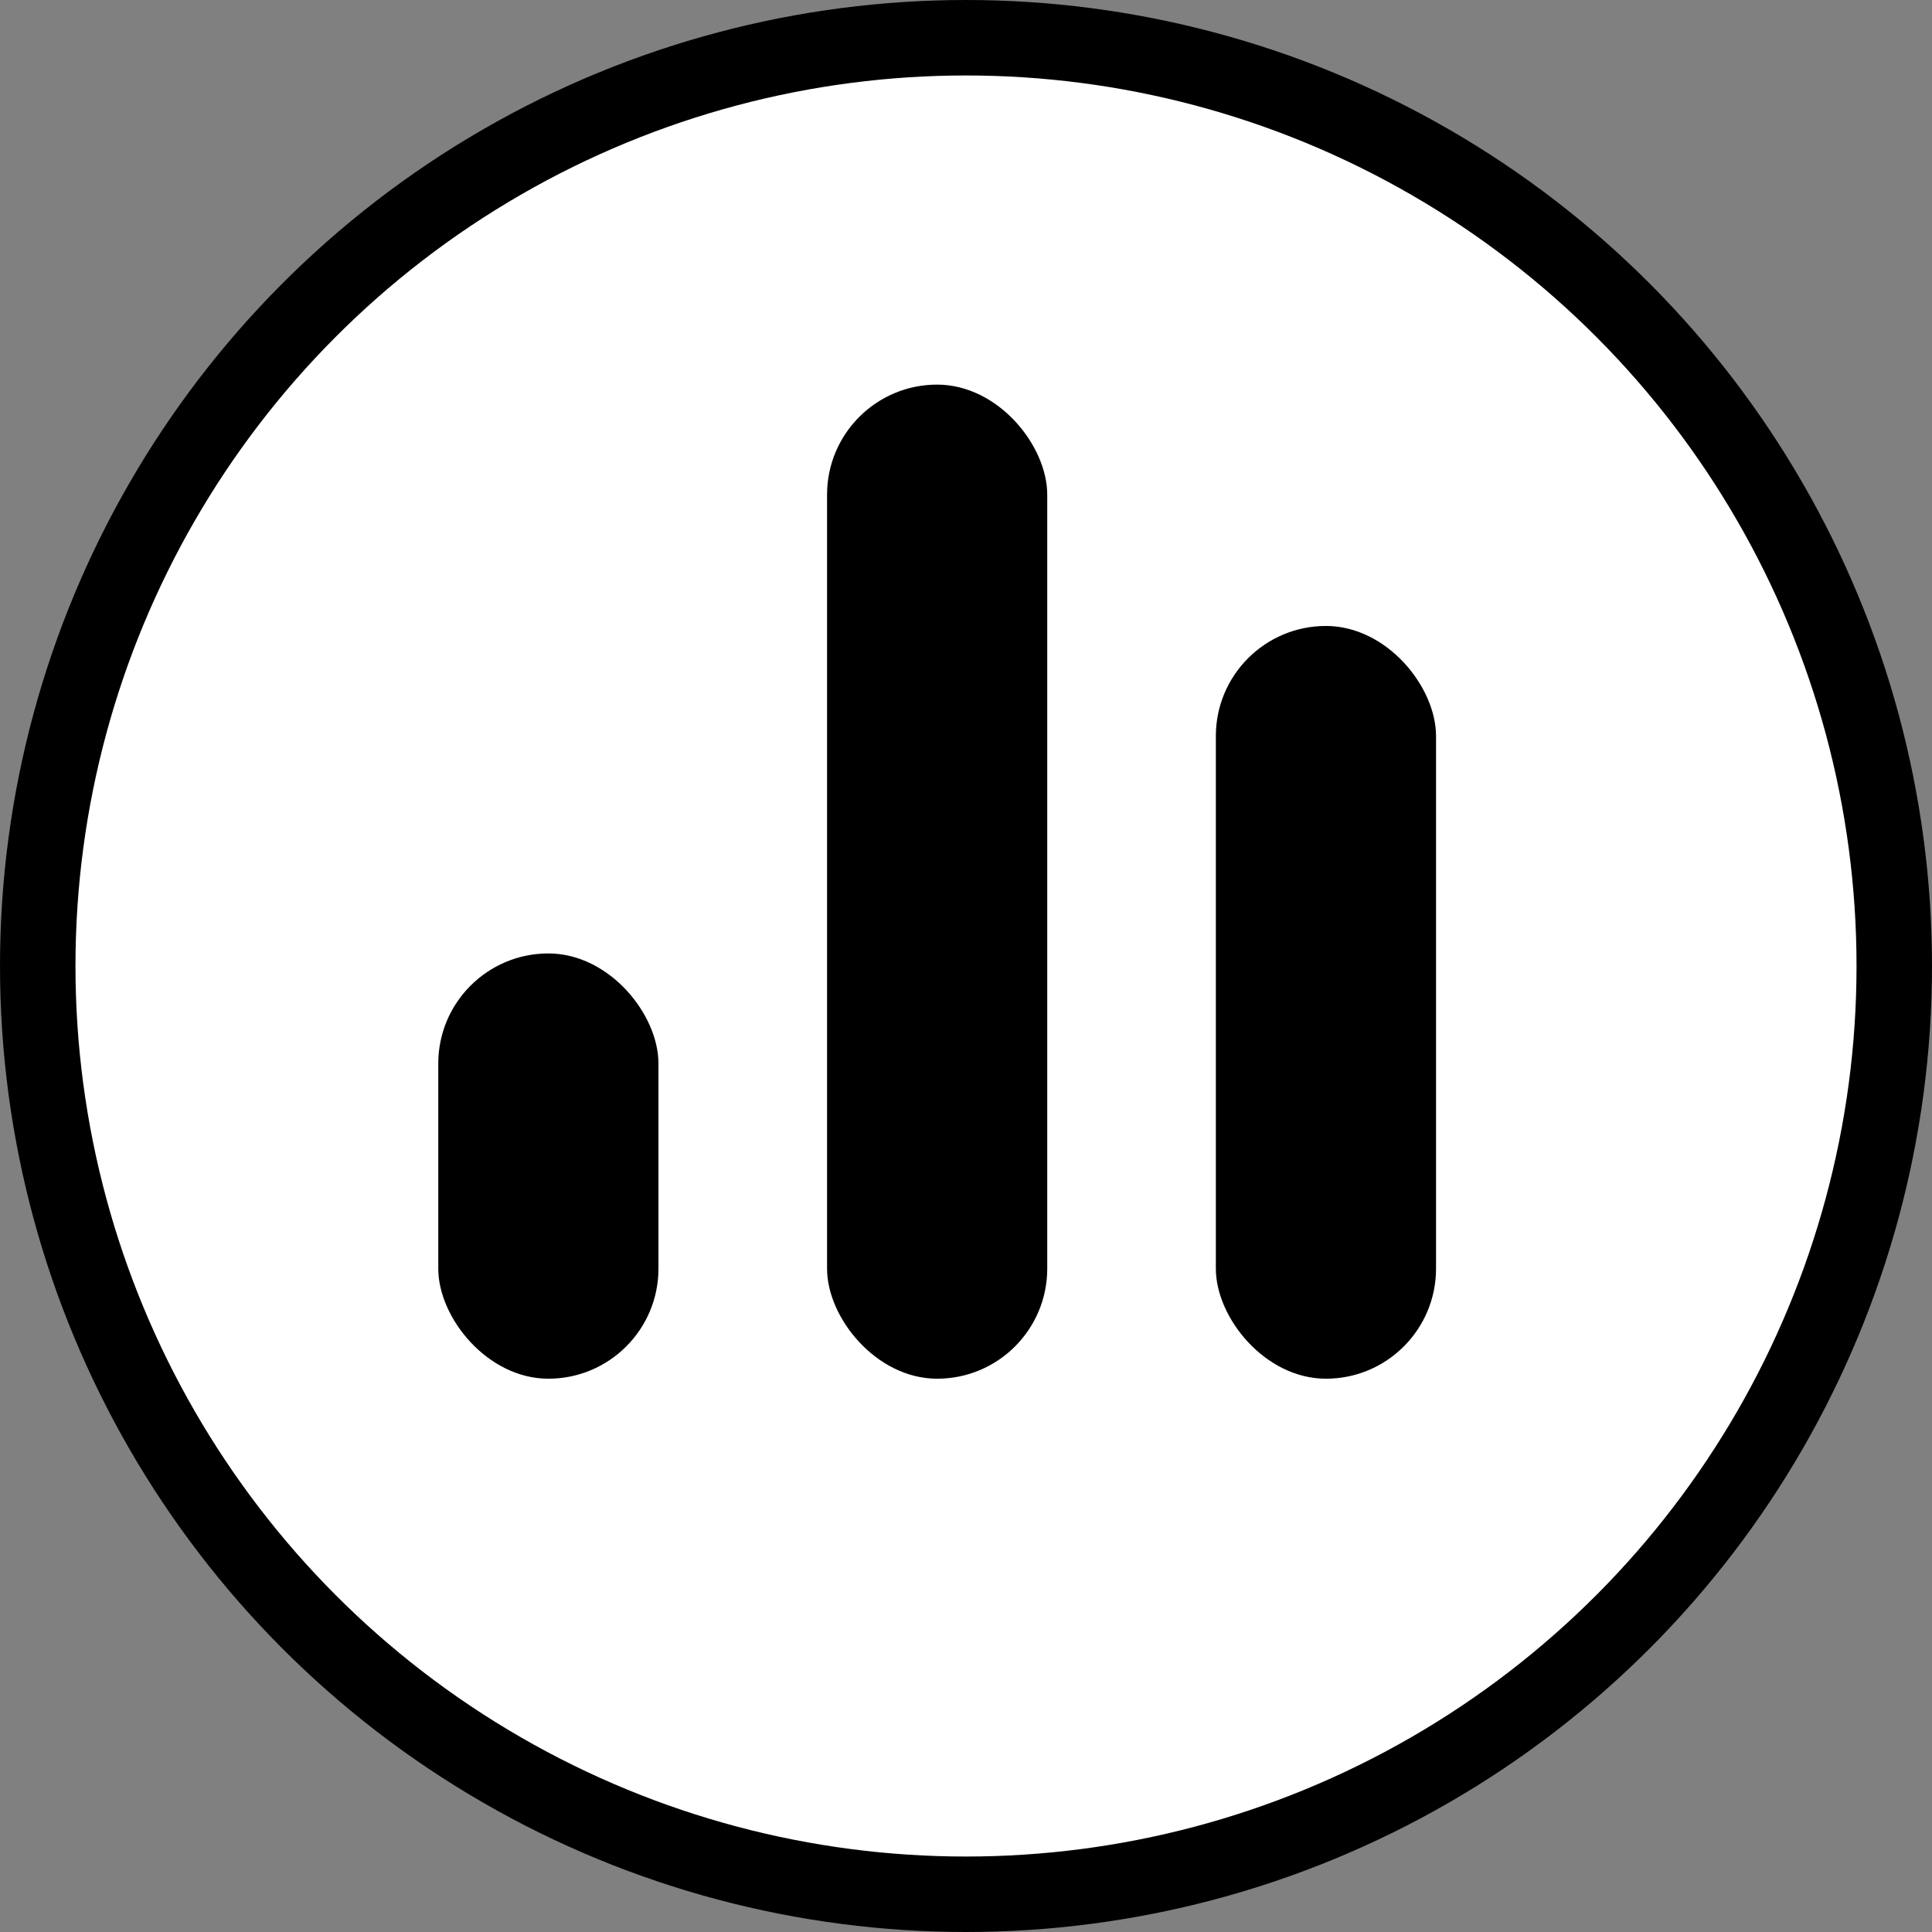
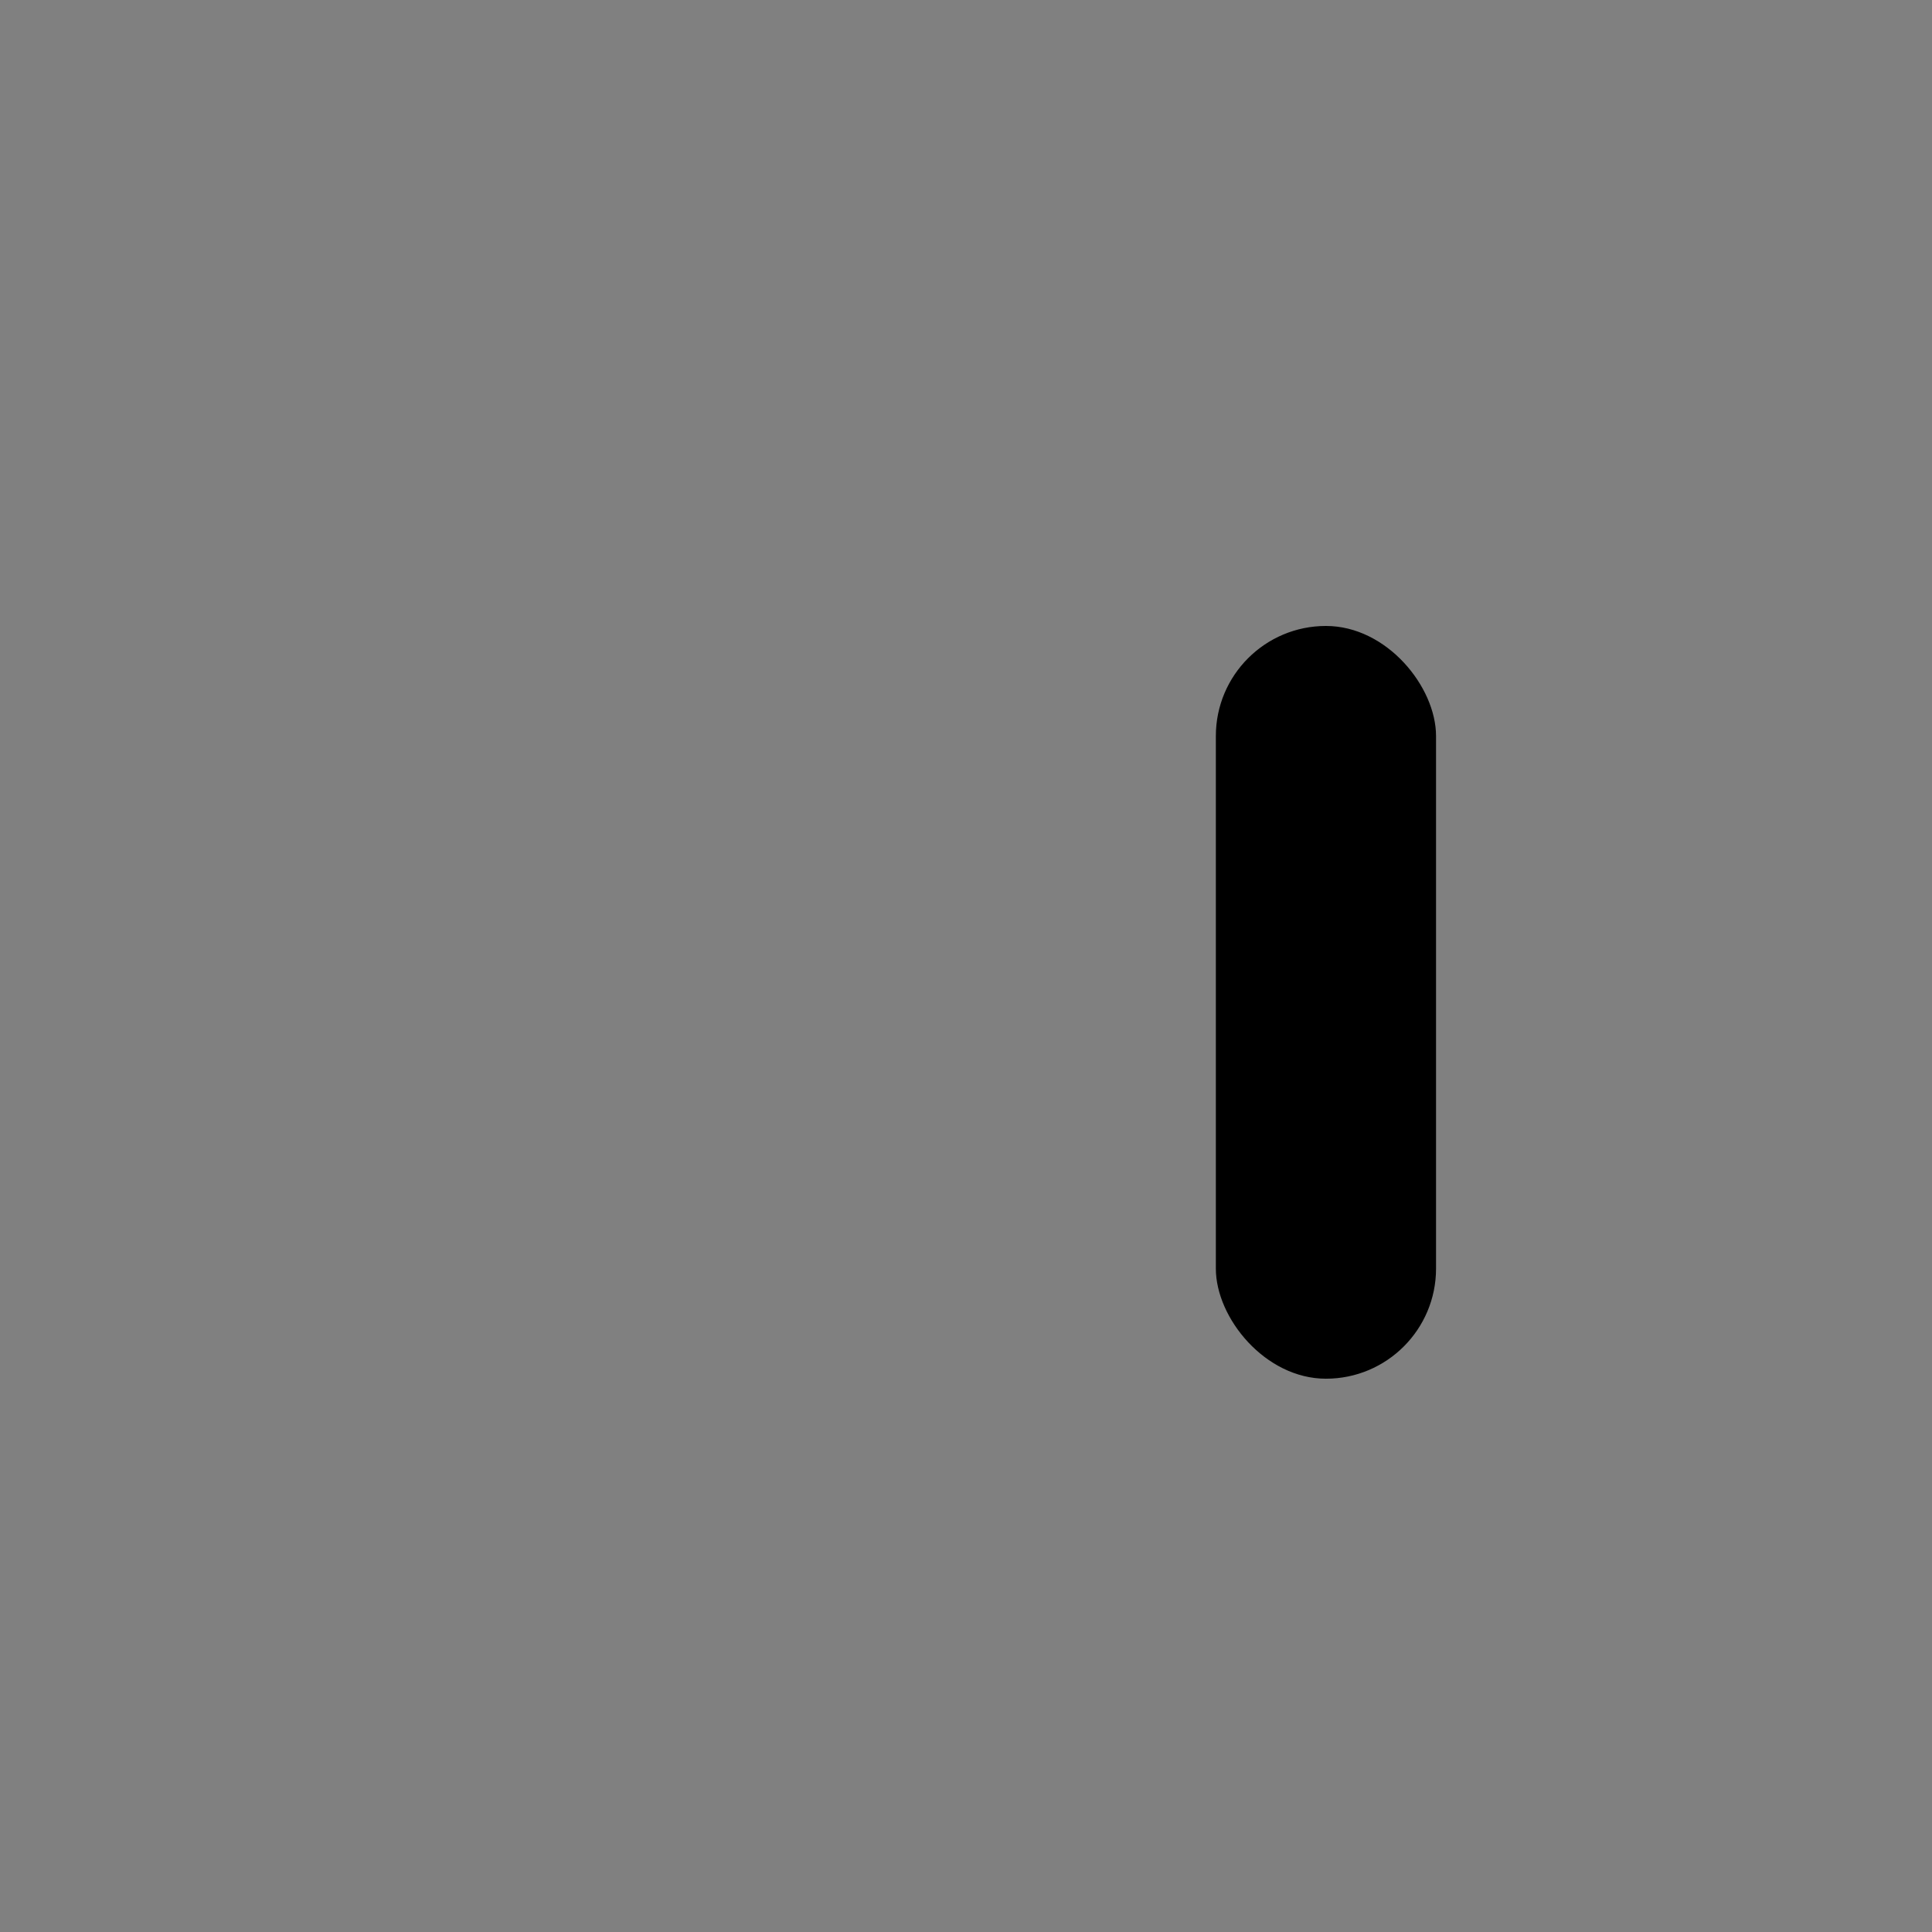
<svg xmlns="http://www.w3.org/2000/svg" width="256" height="256" viewBox="0 0 256 256" fill="none">
  <rect x="0" y="0" width="256" height="256" fill="#808080" stroke="none" />
-   <circle cx="128" cy="128" r="123" fill="white" stroke="black" stroke-width="10" />
-   <rect x="58.074" y="126.336" width="29.175" height="56.349" rx="14.587" fill="black" />
-   <rect x="109.59" y="50.963" width="29.175" height="131.722" rx="14.587" fill="black" />
  <rect x="161.107" y="82.943" width="29.175" height="99.742" rx="14.587" fill="black" />
</svg>